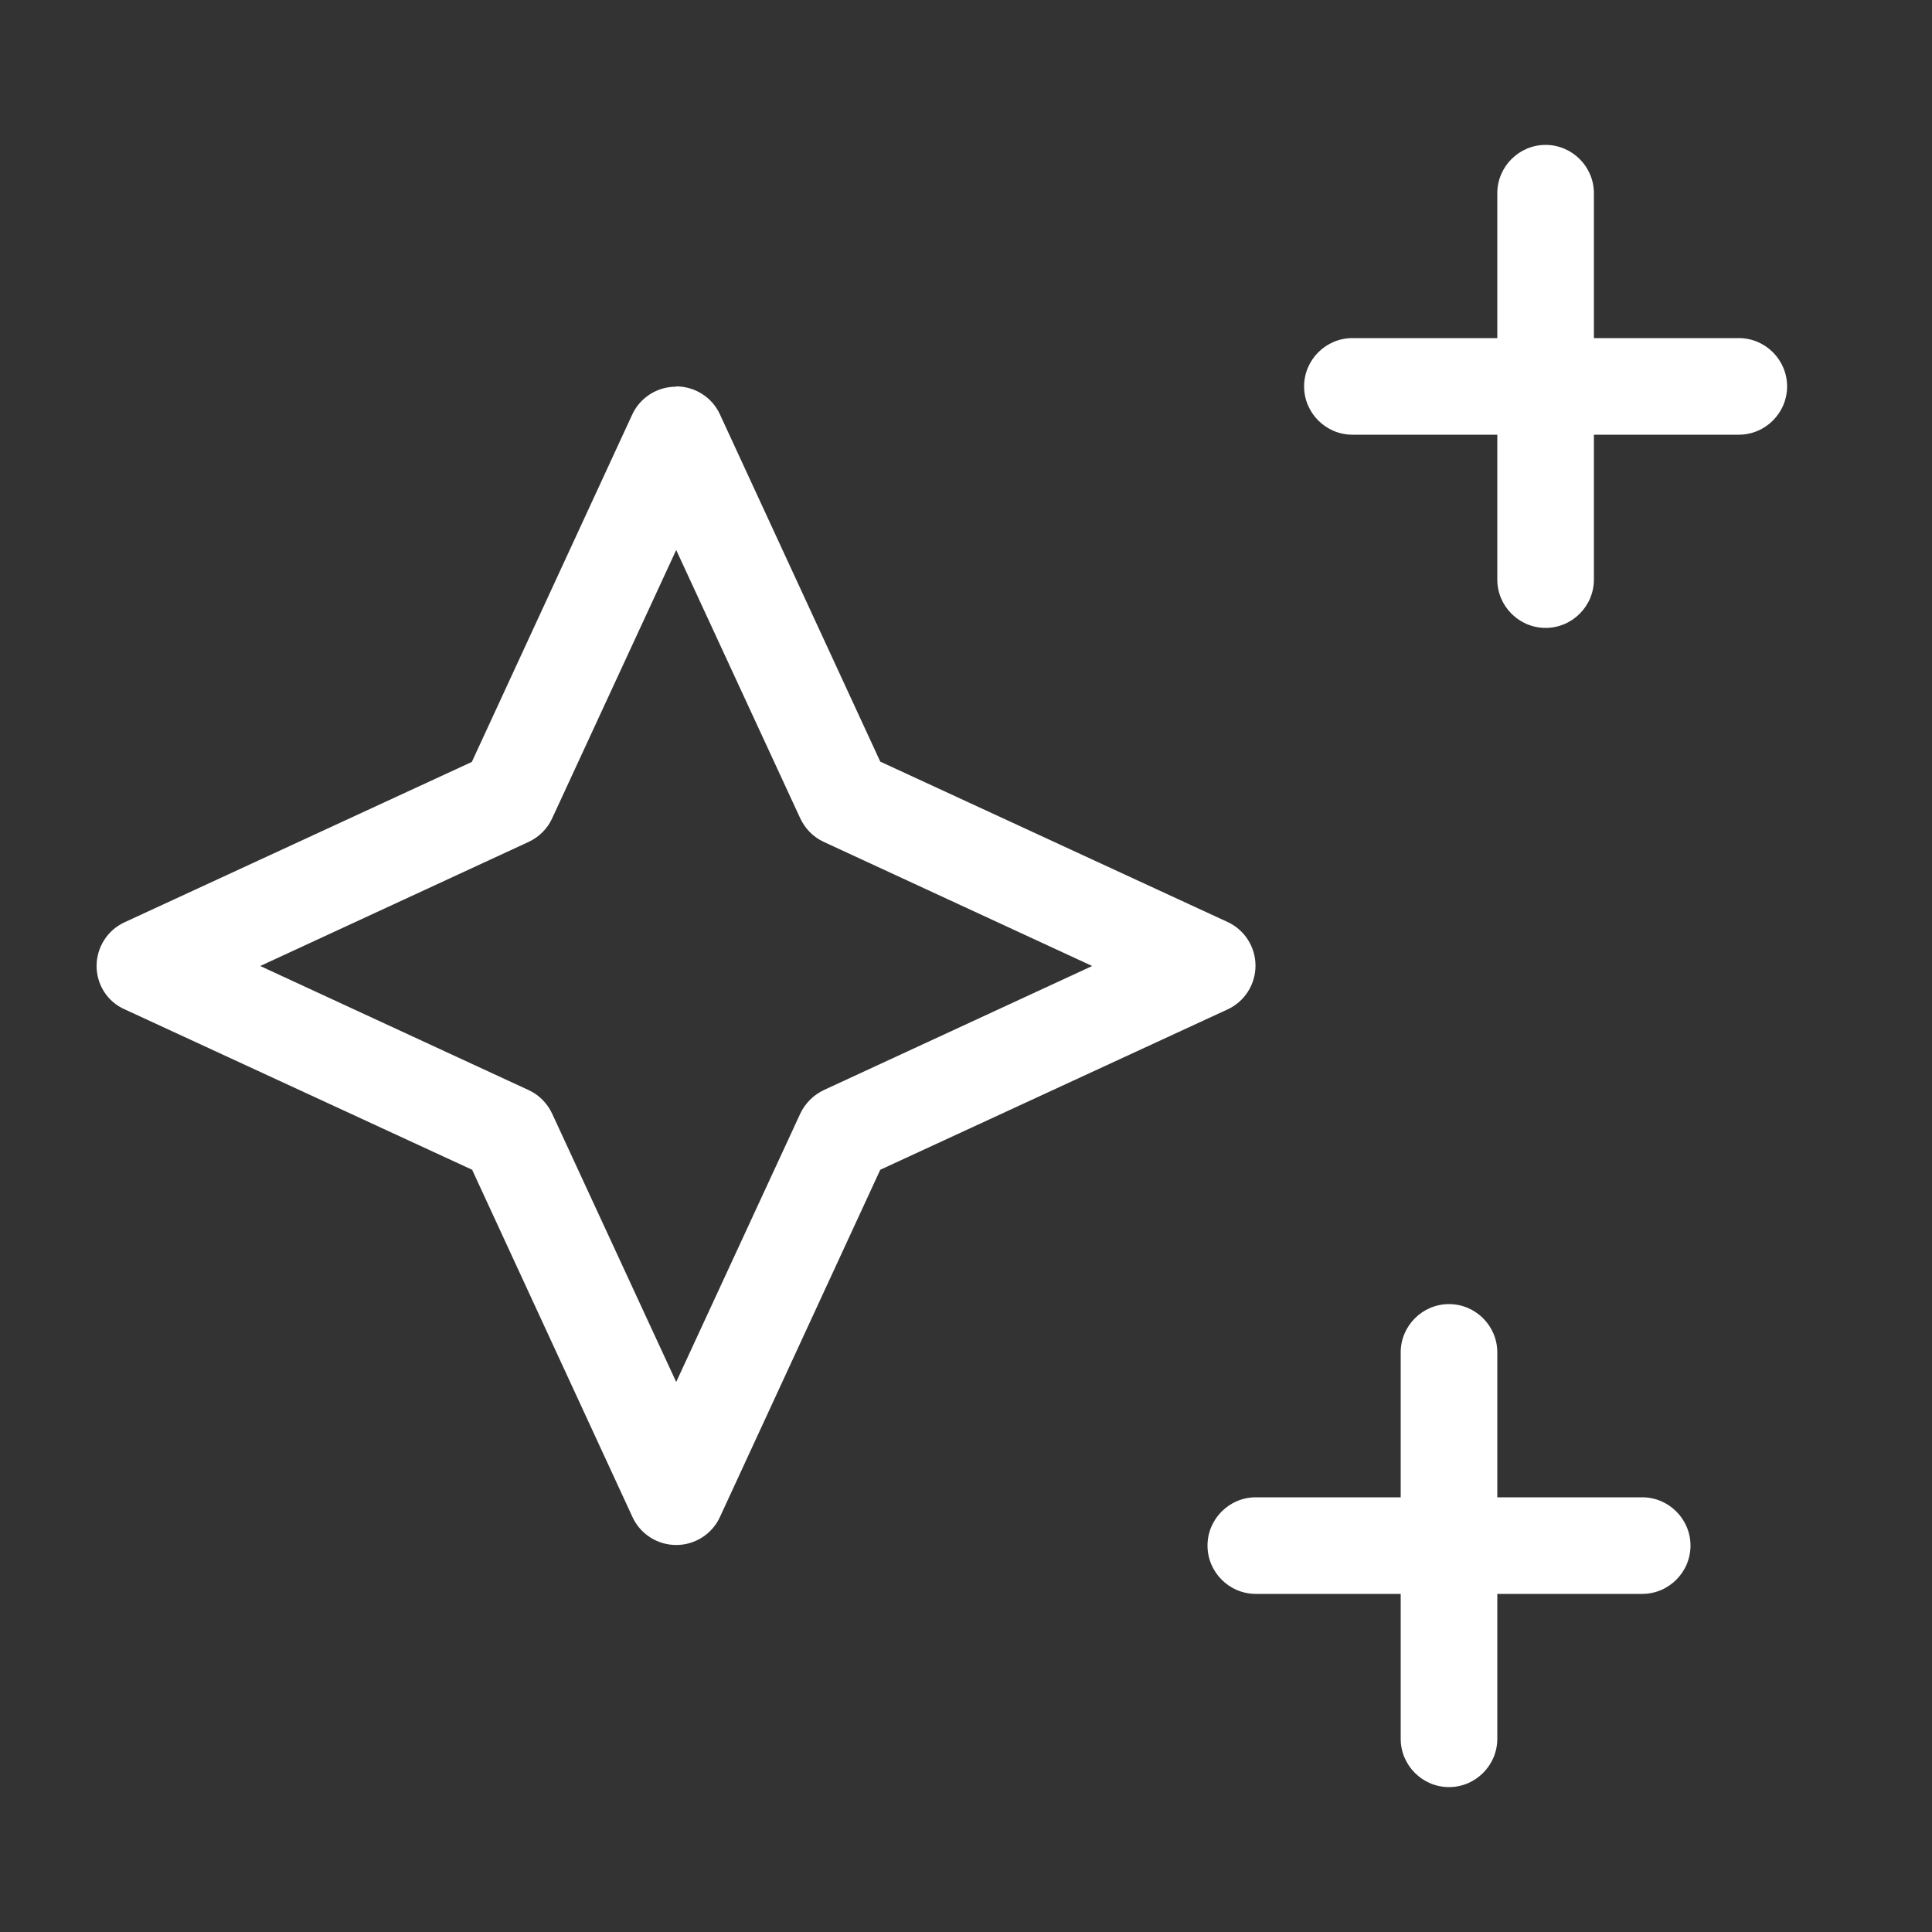
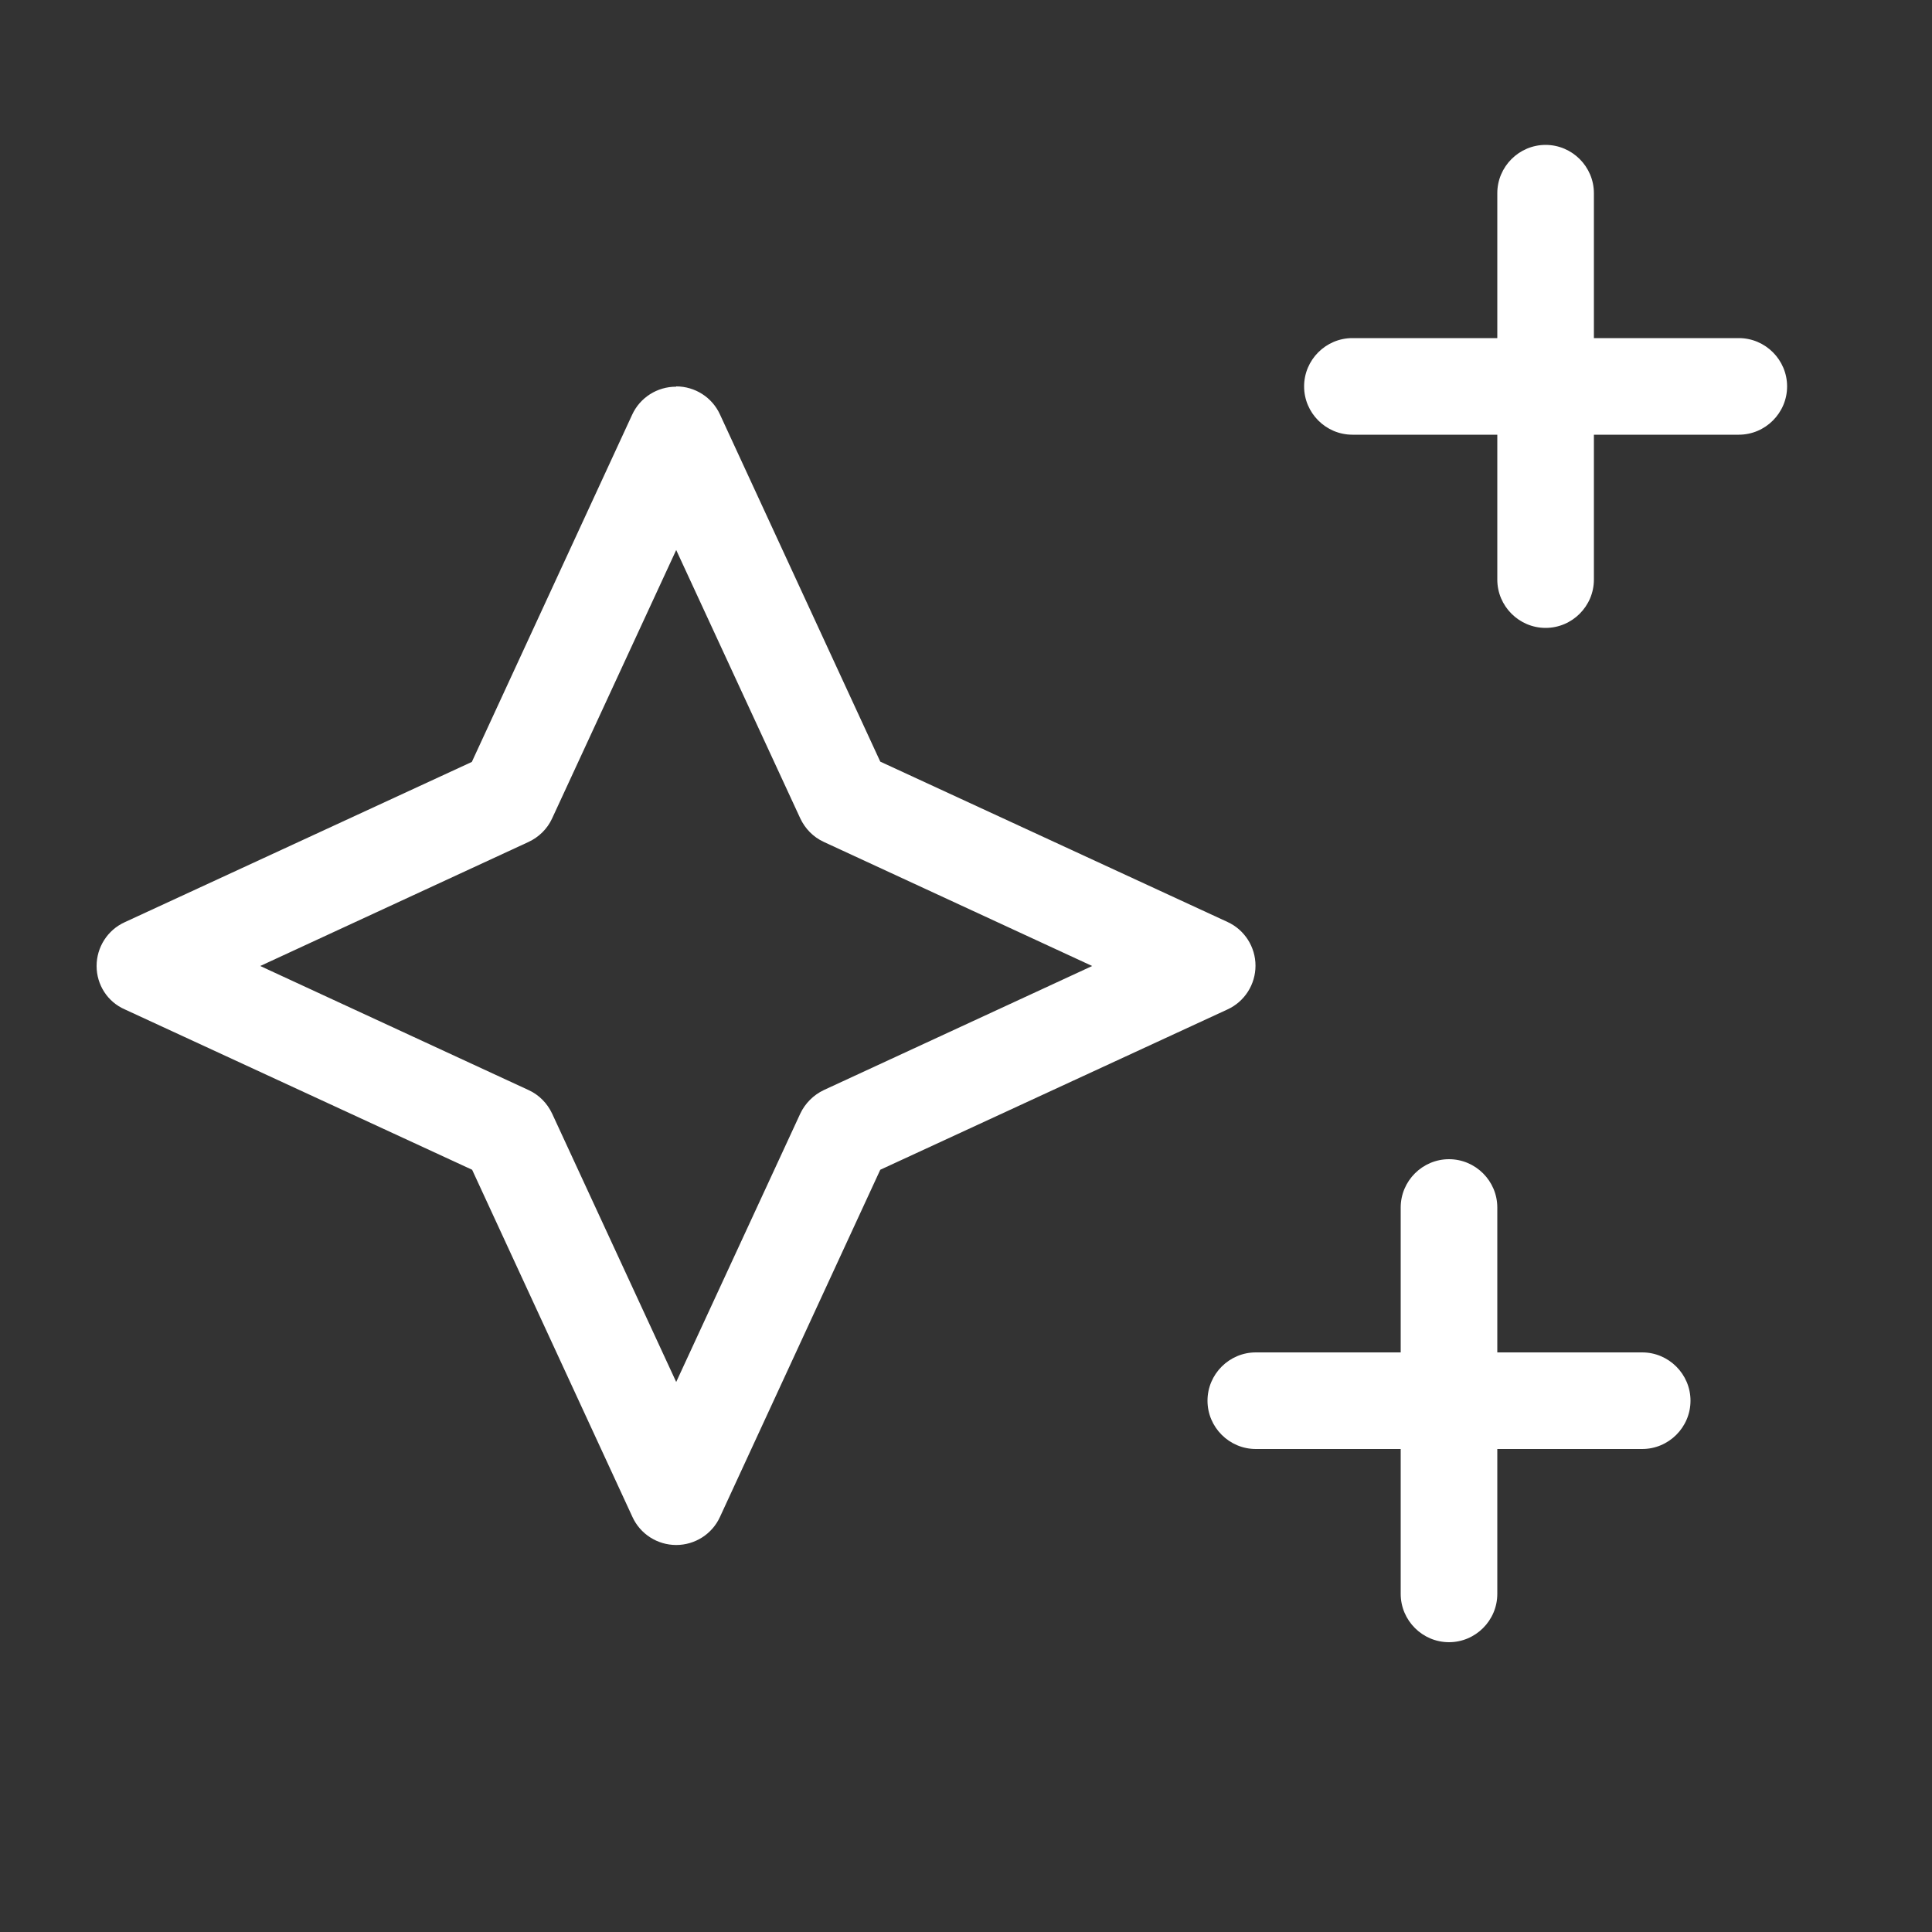
<svg xmlns="http://www.w3.org/2000/svg" viewBox="0 0 640 640" version="1.1" id="Layer_1">
  <rect x="0" y="0" width="640" height="640" fill="#333333" stroke="none" />
  <defs>
    <style>
      .st0 {
        fill: #fff;
      }
    </style>
  </defs>
-   <path d="M512,48c8.8,0,16,7.2,16,16v48h48c8.8,0,16,7.2,16,16s-7.2,16-16,16h-48v48c0,8.8-7.2,16-16,16s-16-7.2-16-16v-48h-48c-8.8,0-16-7.2-16-16s7.2-16,16-16h48v-48c0-8.8,7.2-16,16-16ZM224,128c6.2,0,11.9,3.6,14.5,9.3l53.1,115,115,53.1c5.7,2.6,9.3,8.3,9.3,14.5s-3.6,11.9-9.3,14.5l-115,53.1-53.1,115c-2.6,5.7-8.3,9.3-14.5,9.3s-11.9-3.6-14.5-9.3l-53.1-115-115-53.1c-5.8-2.5-9.4-8.2-9.4-14.4s3.6-11.9,9.3-14.5l115-53.1,53.1-115c2.6-5.7,8.3-9.3,14.5-9.3h.1ZM224,182.2l-41.1,88.9c-1.6,3.5-4.4,6.2-7.8,7.8l-88.9,41.1,88.9,41.1c3.5,1.6,6.2,4.4,7.8,7.8l41.1,88.9,41.1-88.9c1.6-3.4,4.4-6.2,7.8-7.8l88.9-41.1-88.9-41.1c-3.5-1.6-6.2-4.4-7.8-7.8l-41.1-88.9ZM496,448v48h48c8.8,0,16,7.2,16,16s-7.2,16-16,16h-48v48c0,8.8-7.2,16-16,16s-16-7.2-16-16v-48h-48c-8.8,0-16-7.2-16-16s7.2-16,16-16h48v-48c0-8.8,7.2-16,16-16s16,7.2,16,16Z" class="st0" />
+   <path d="M512,48c8.8,0,16,7.2,16,16v48h48c8.8,0,16,7.2,16,16s-7.2,16-16,16h-48v48c0,8.8-7.2,16-16,16s-16-7.2-16-16v-48h-48c-8.8,0-16-7.2-16-16s7.2-16,16-16h48v-48c0-8.8,7.2-16,16-16ZM224,128c6.2,0,11.9,3.6,14.5,9.3l53.1,115,115,53.1c5.7,2.6,9.3,8.3,9.3,14.5s-3.6,11.9-9.3,14.5l-115,53.1-53.1,115c-2.6,5.7-8.3,9.3-14.5,9.3s-11.9-3.6-14.5-9.3l-53.1-115-115-53.1c-5.8-2.5-9.4-8.2-9.4-14.4s3.6-11.9,9.3-14.5l115-53.1,53.1-115c2.6-5.7,8.3-9.3,14.5-9.3h.1ZM224,182.2l-41.1,88.9c-1.6,3.5-4.4,6.2-7.8,7.8l-88.9,41.1,88.9,41.1c3.5,1.6,6.2,4.4,7.8,7.8l41.1,88.9,41.1-88.9c1.6-3.4,4.4-6.2,7.8-7.8l88.9-41.1-88.9-41.1c-3.5-1.6-6.2-4.4-7.8-7.8l-41.1-88.9ZM496,448h48c8.8,0,16,7.2,16,16s-7.2,16-16,16h-48v48c0,8.8-7.2,16-16,16s-16-7.2-16-16v-48h-48c-8.8,0-16-7.2-16-16s7.2-16,16-16h48v-48c0-8.8,7.2-16,16-16s16,7.2,16,16Z" class="st0" />
</svg>